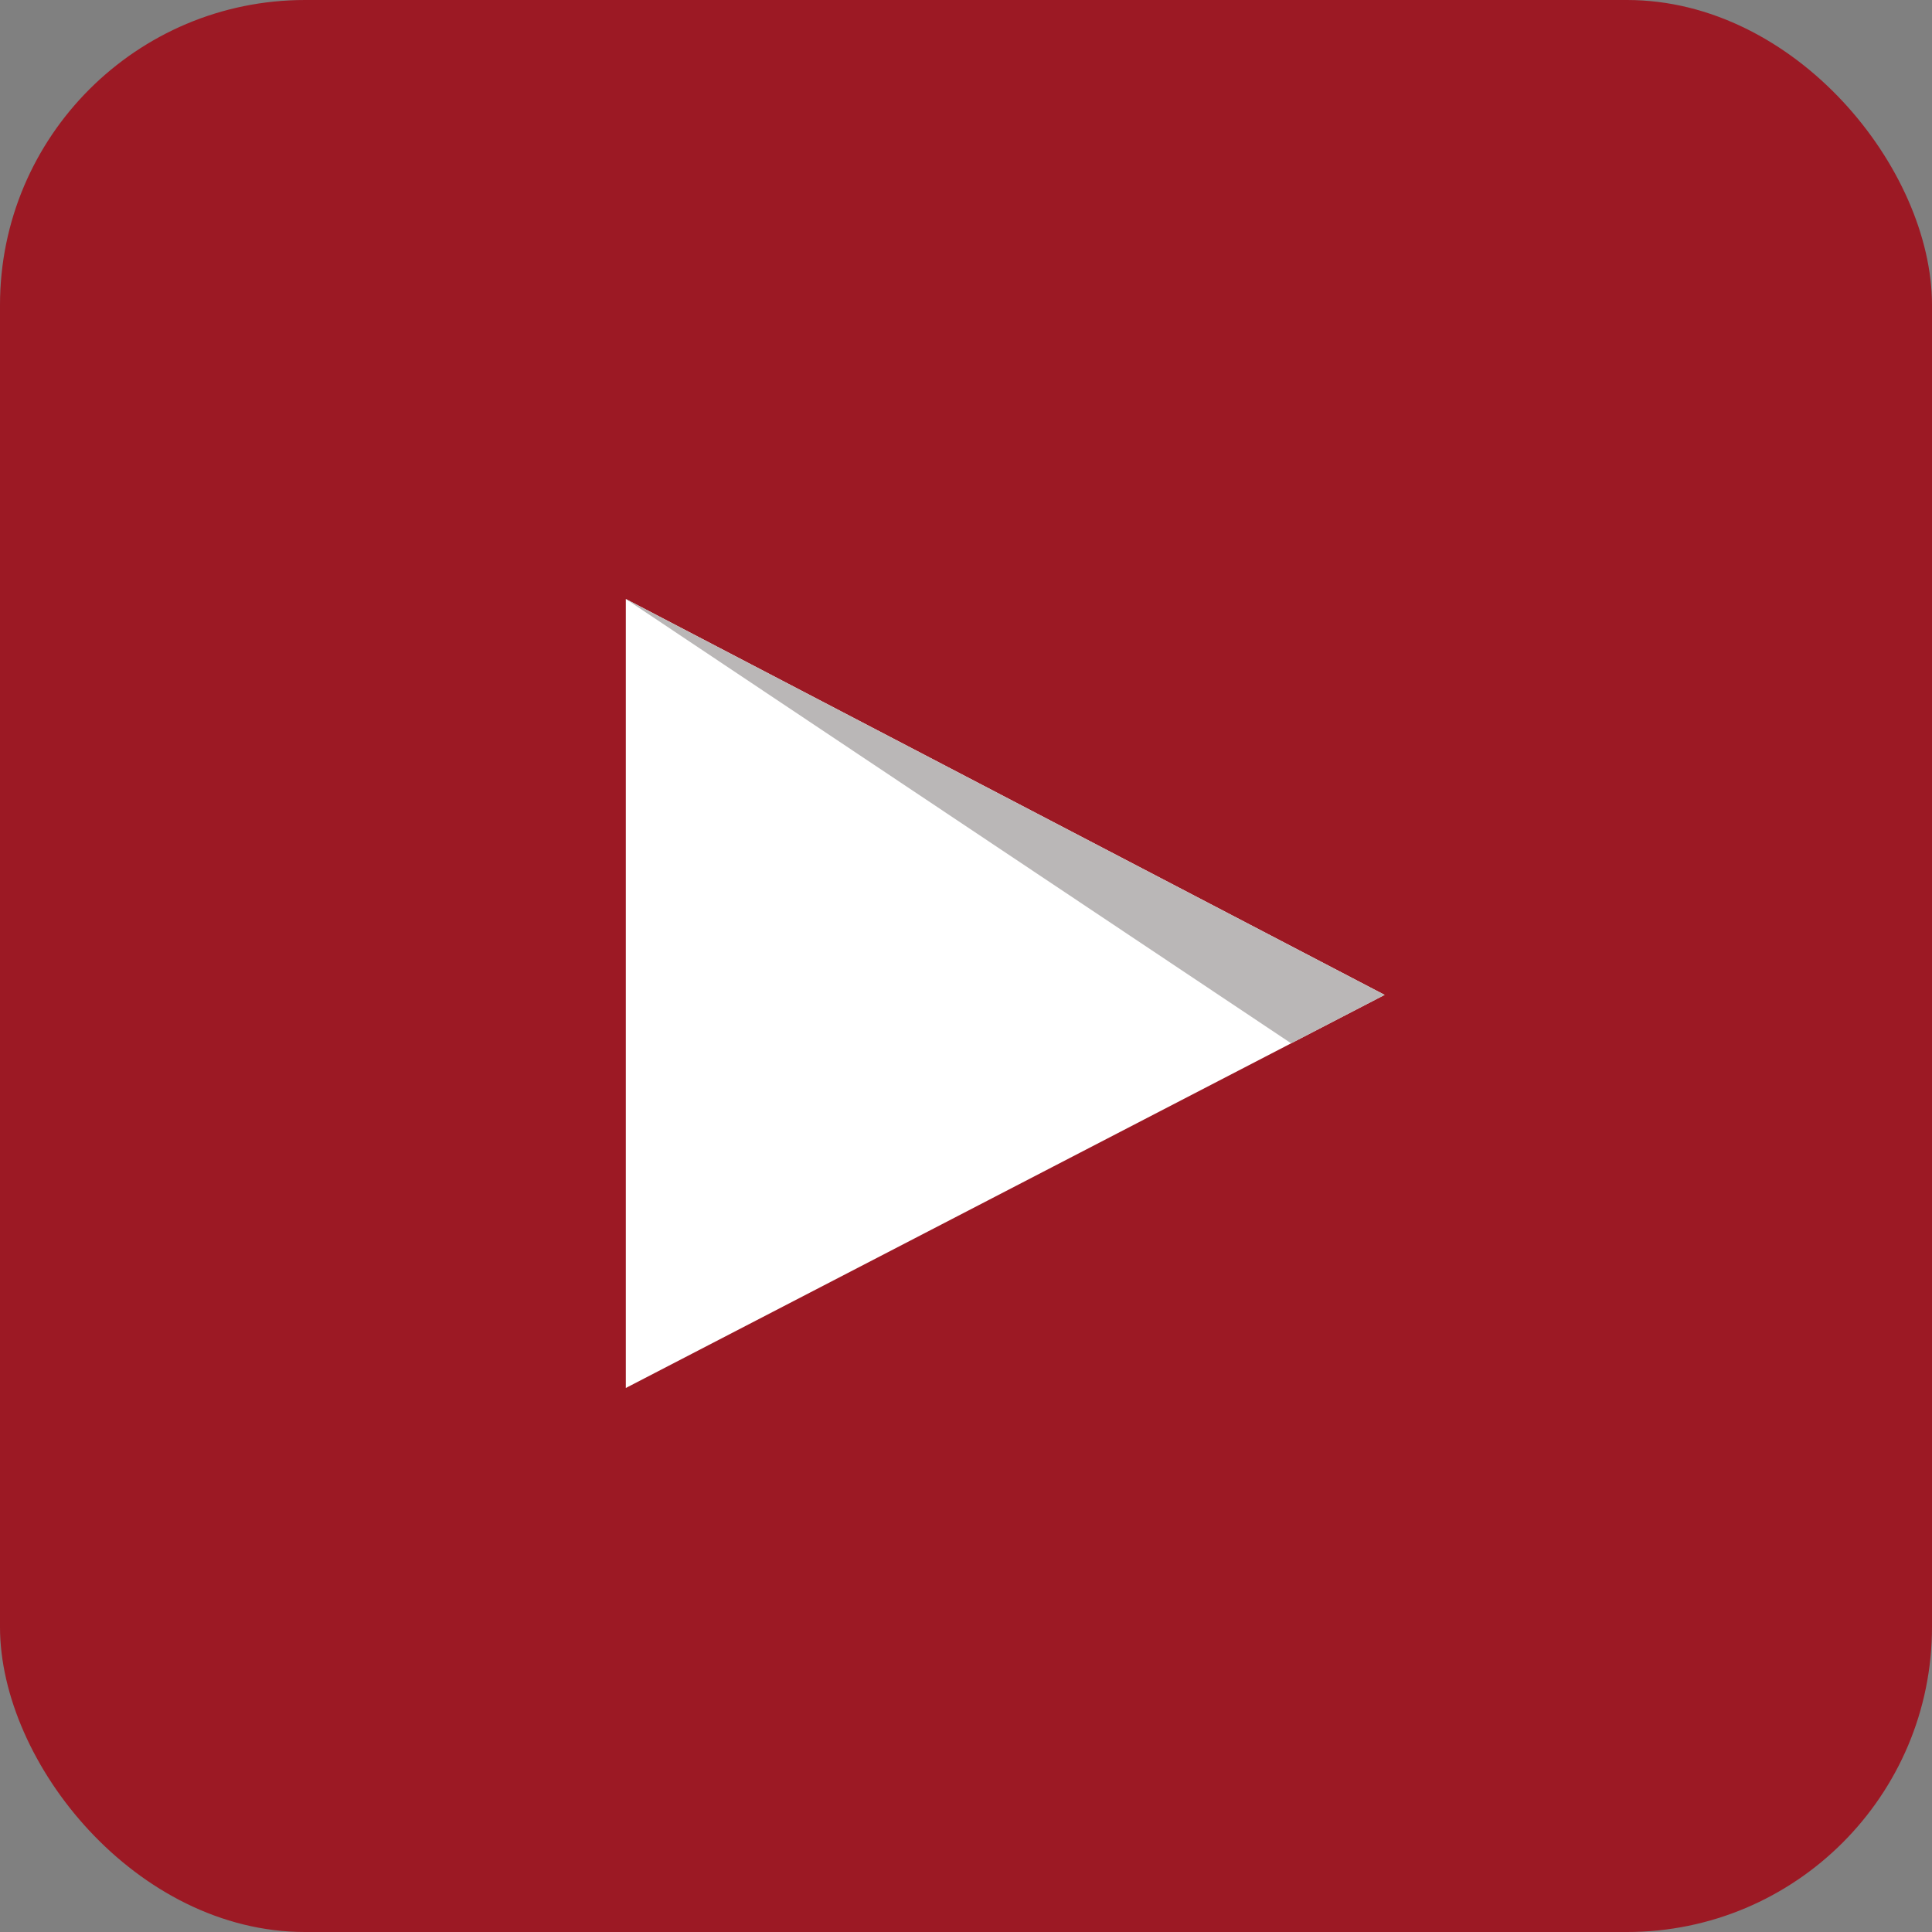
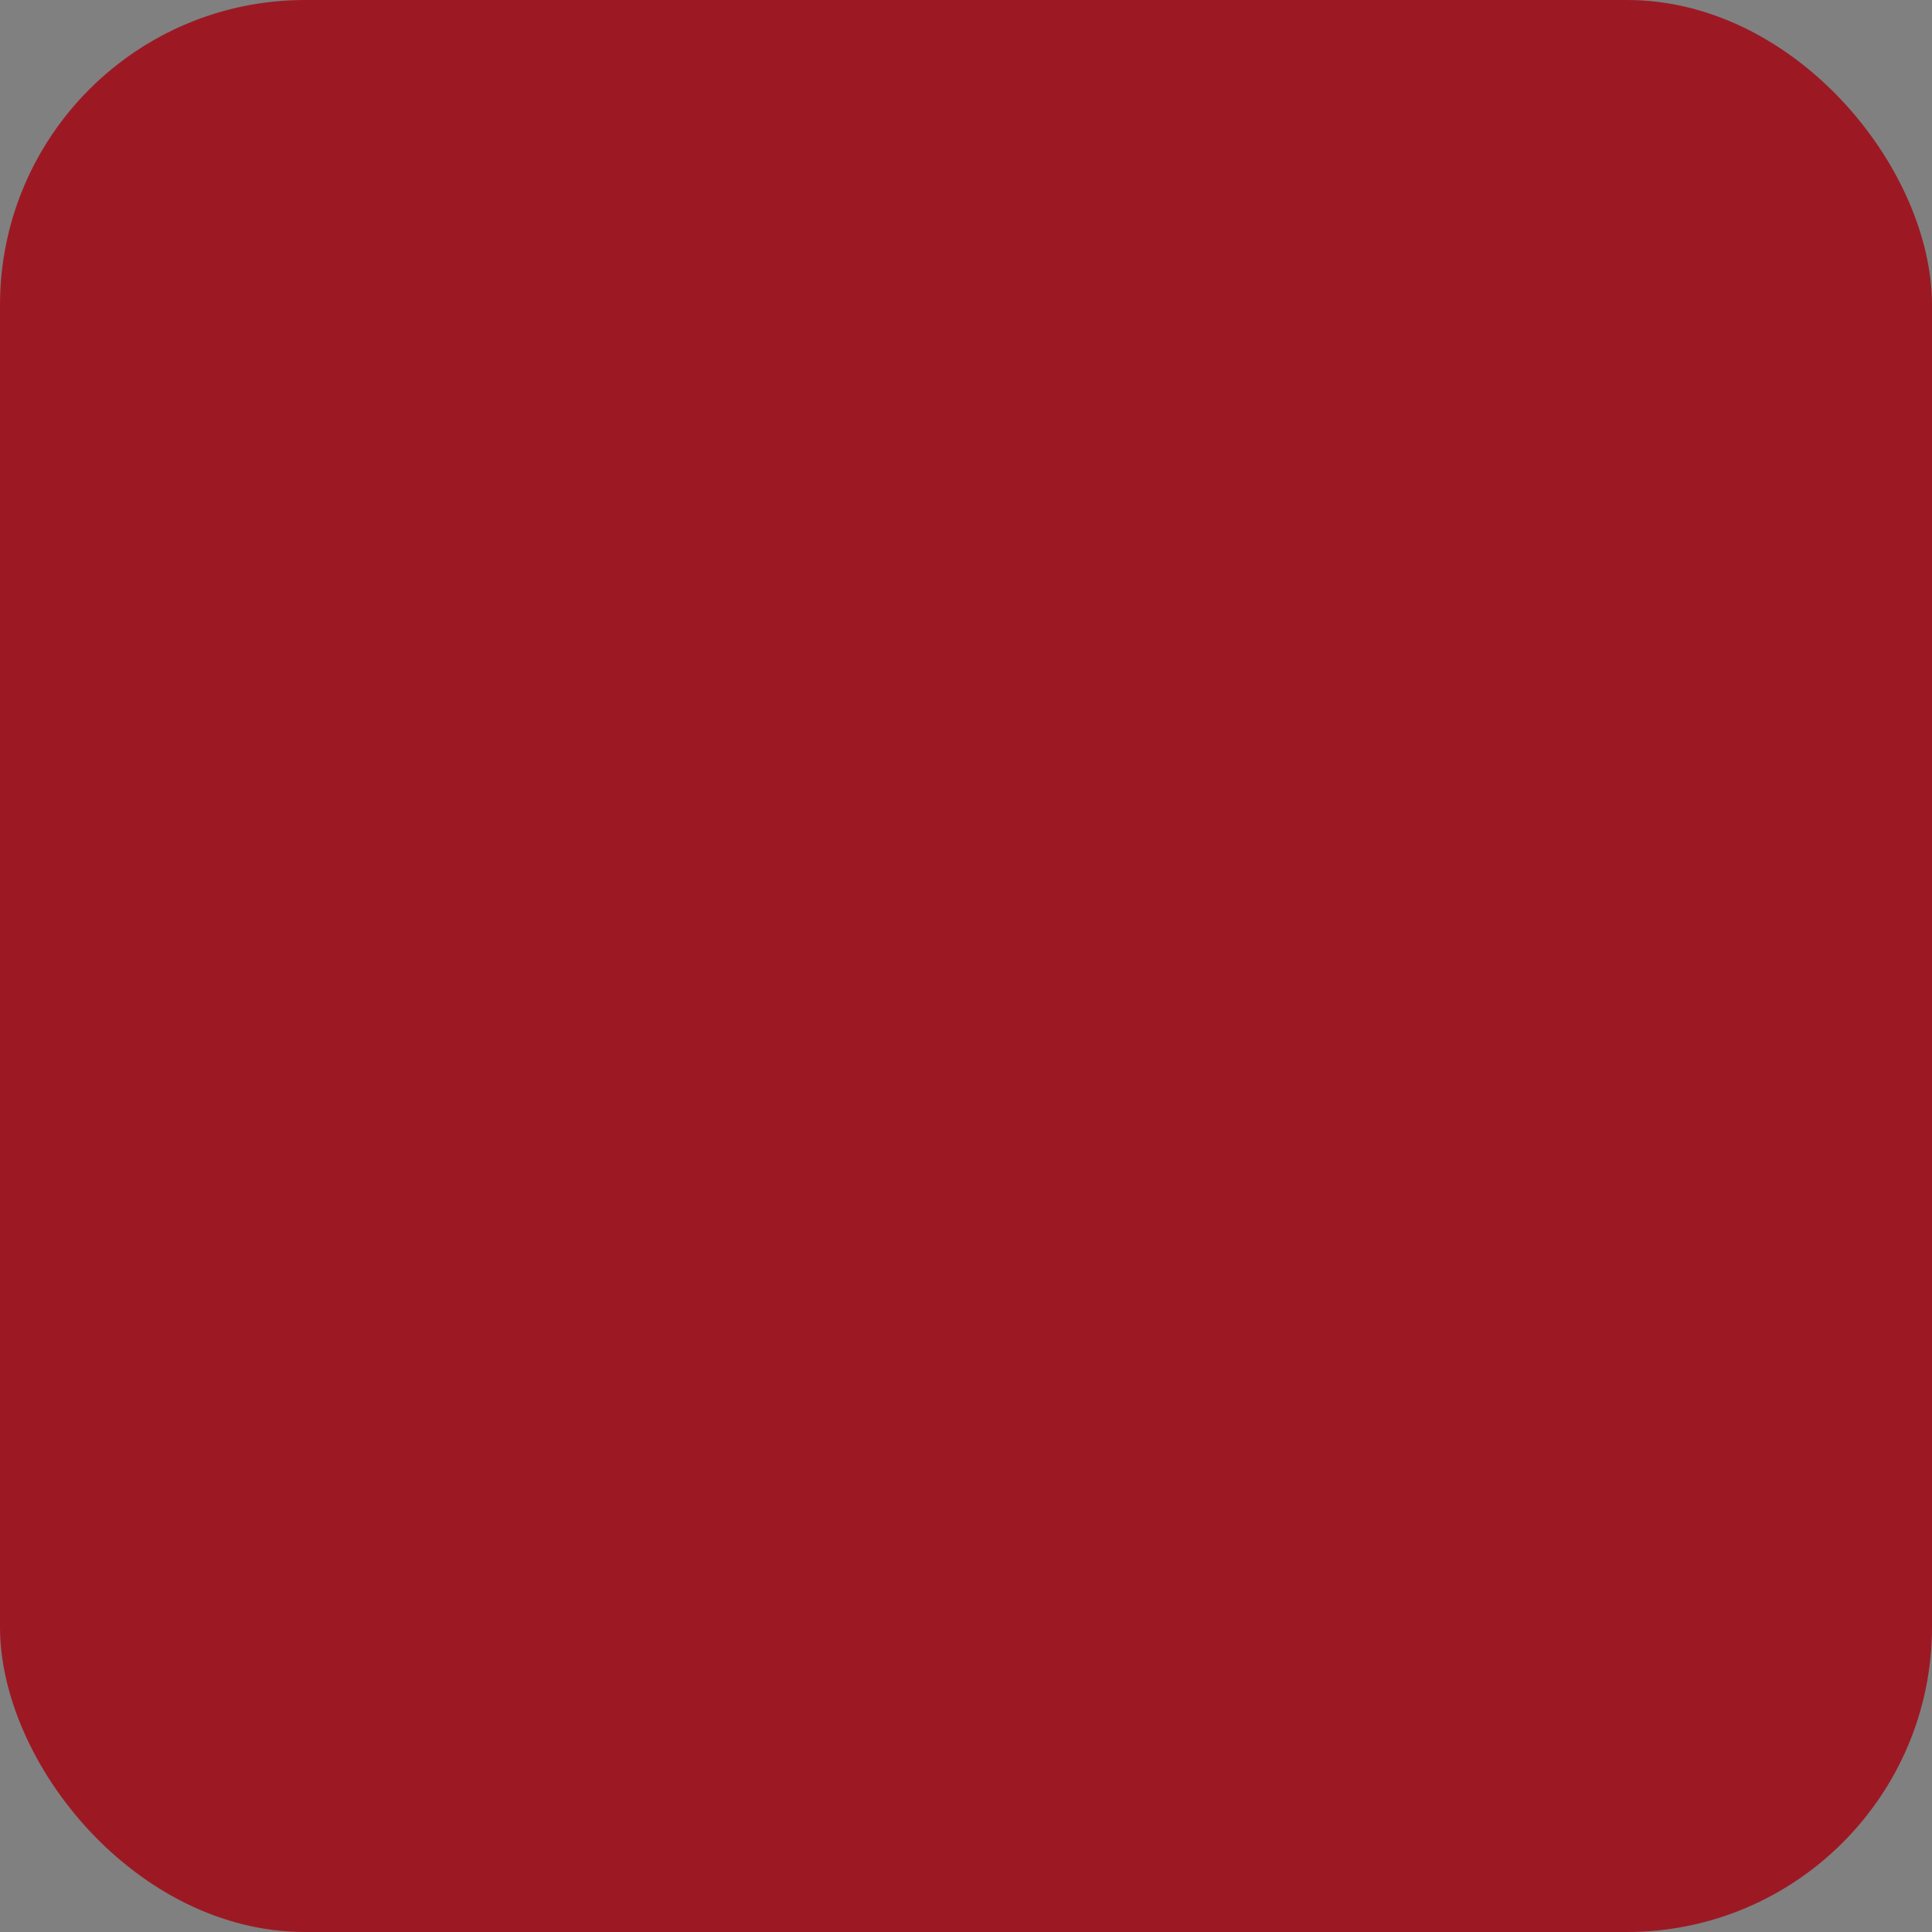
<svg xmlns="http://www.w3.org/2000/svg" width="38" height="38" viewBox="0 0 38 38">
  <rect x="0" y="0" width="38" height="38" fill="#808080" stroke="none" />
  <g id="Group_24187" data-name="Group 24187" transform="translate(0.247 0.247)">
    <rect id="Rectangle_168" data-name="Rectangle 168" width="38" height="38" rx="6" transform="translate(-0.247 -0.247)" fill="#9c1924" />
    <g id="Group_24140" data-name="Group 24140" transform="translate(12.062 11.534)">
-       <path id="Path_12181" data-name="Path 12181" d="M0,0V15.519L14.925,7.787Z" transform="translate(0 0)" fill="#fff" />
-       <path id="Path_12182" data-name="Path 12182" d="M13.086,8.739l1.839-.952L0,0Z" transform="translate(0 0.001)" fill="#bab7b7" />
-     </g>
+       </g>
  </g>
</svg>